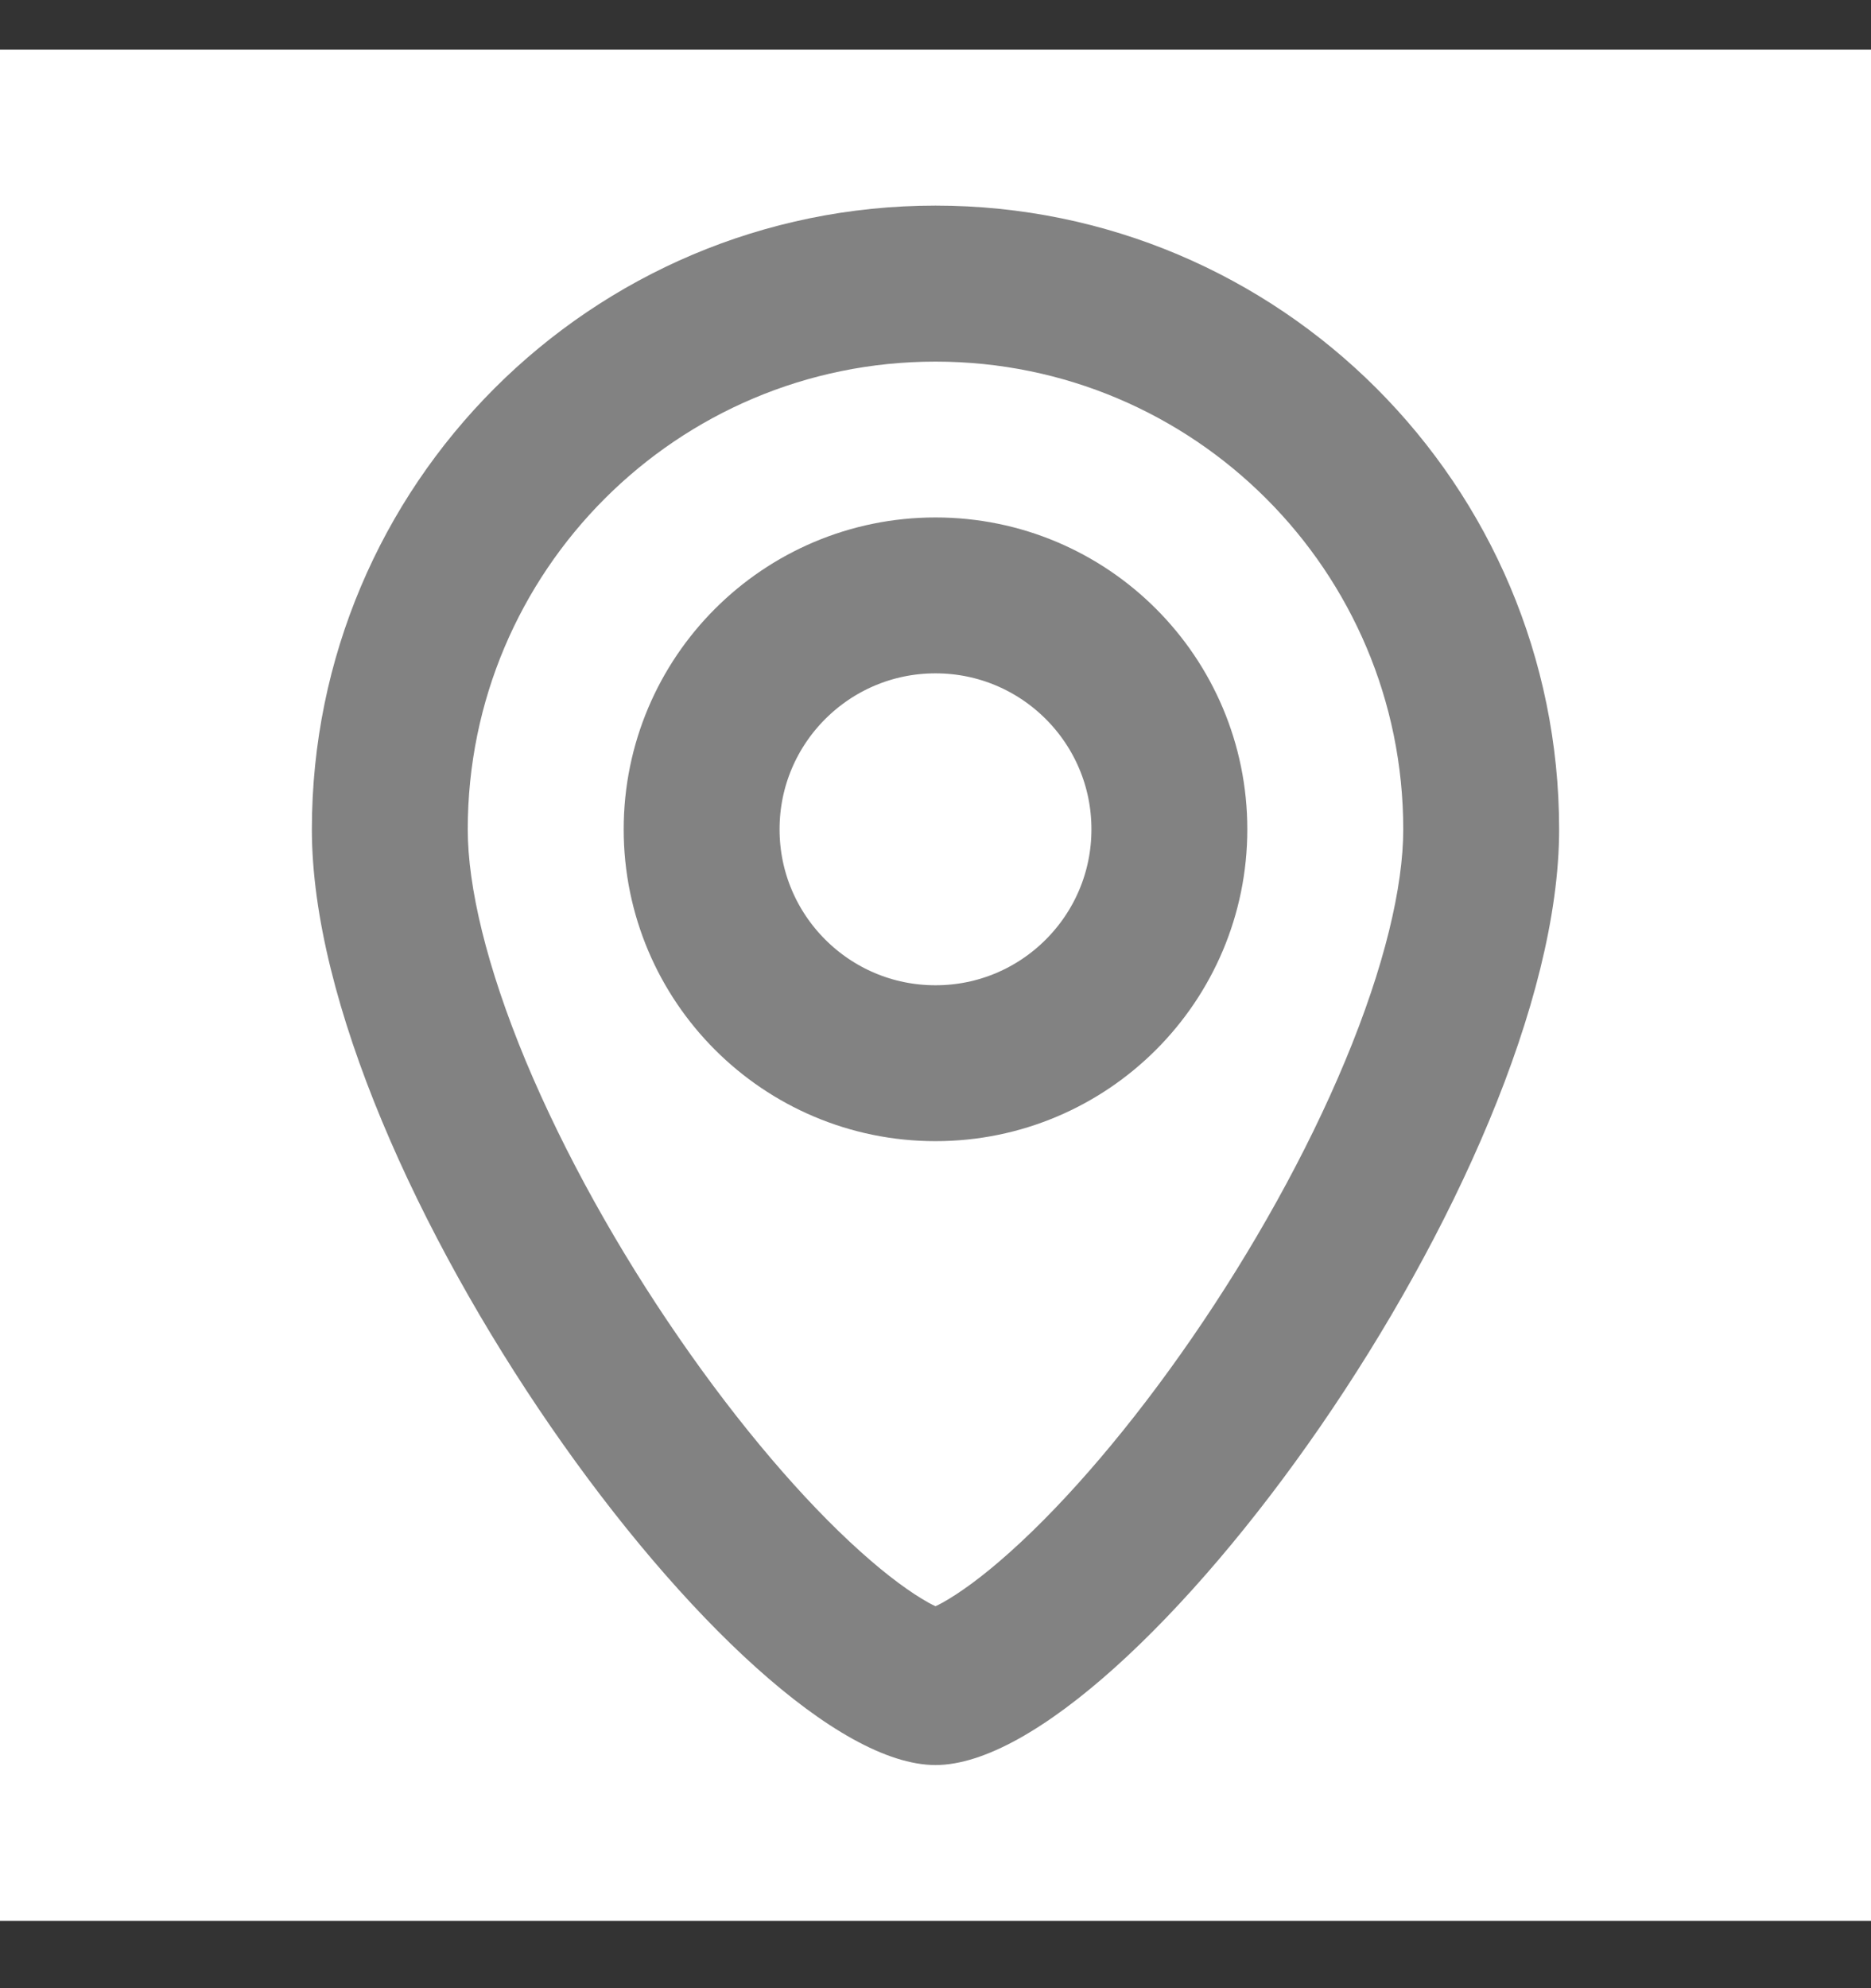
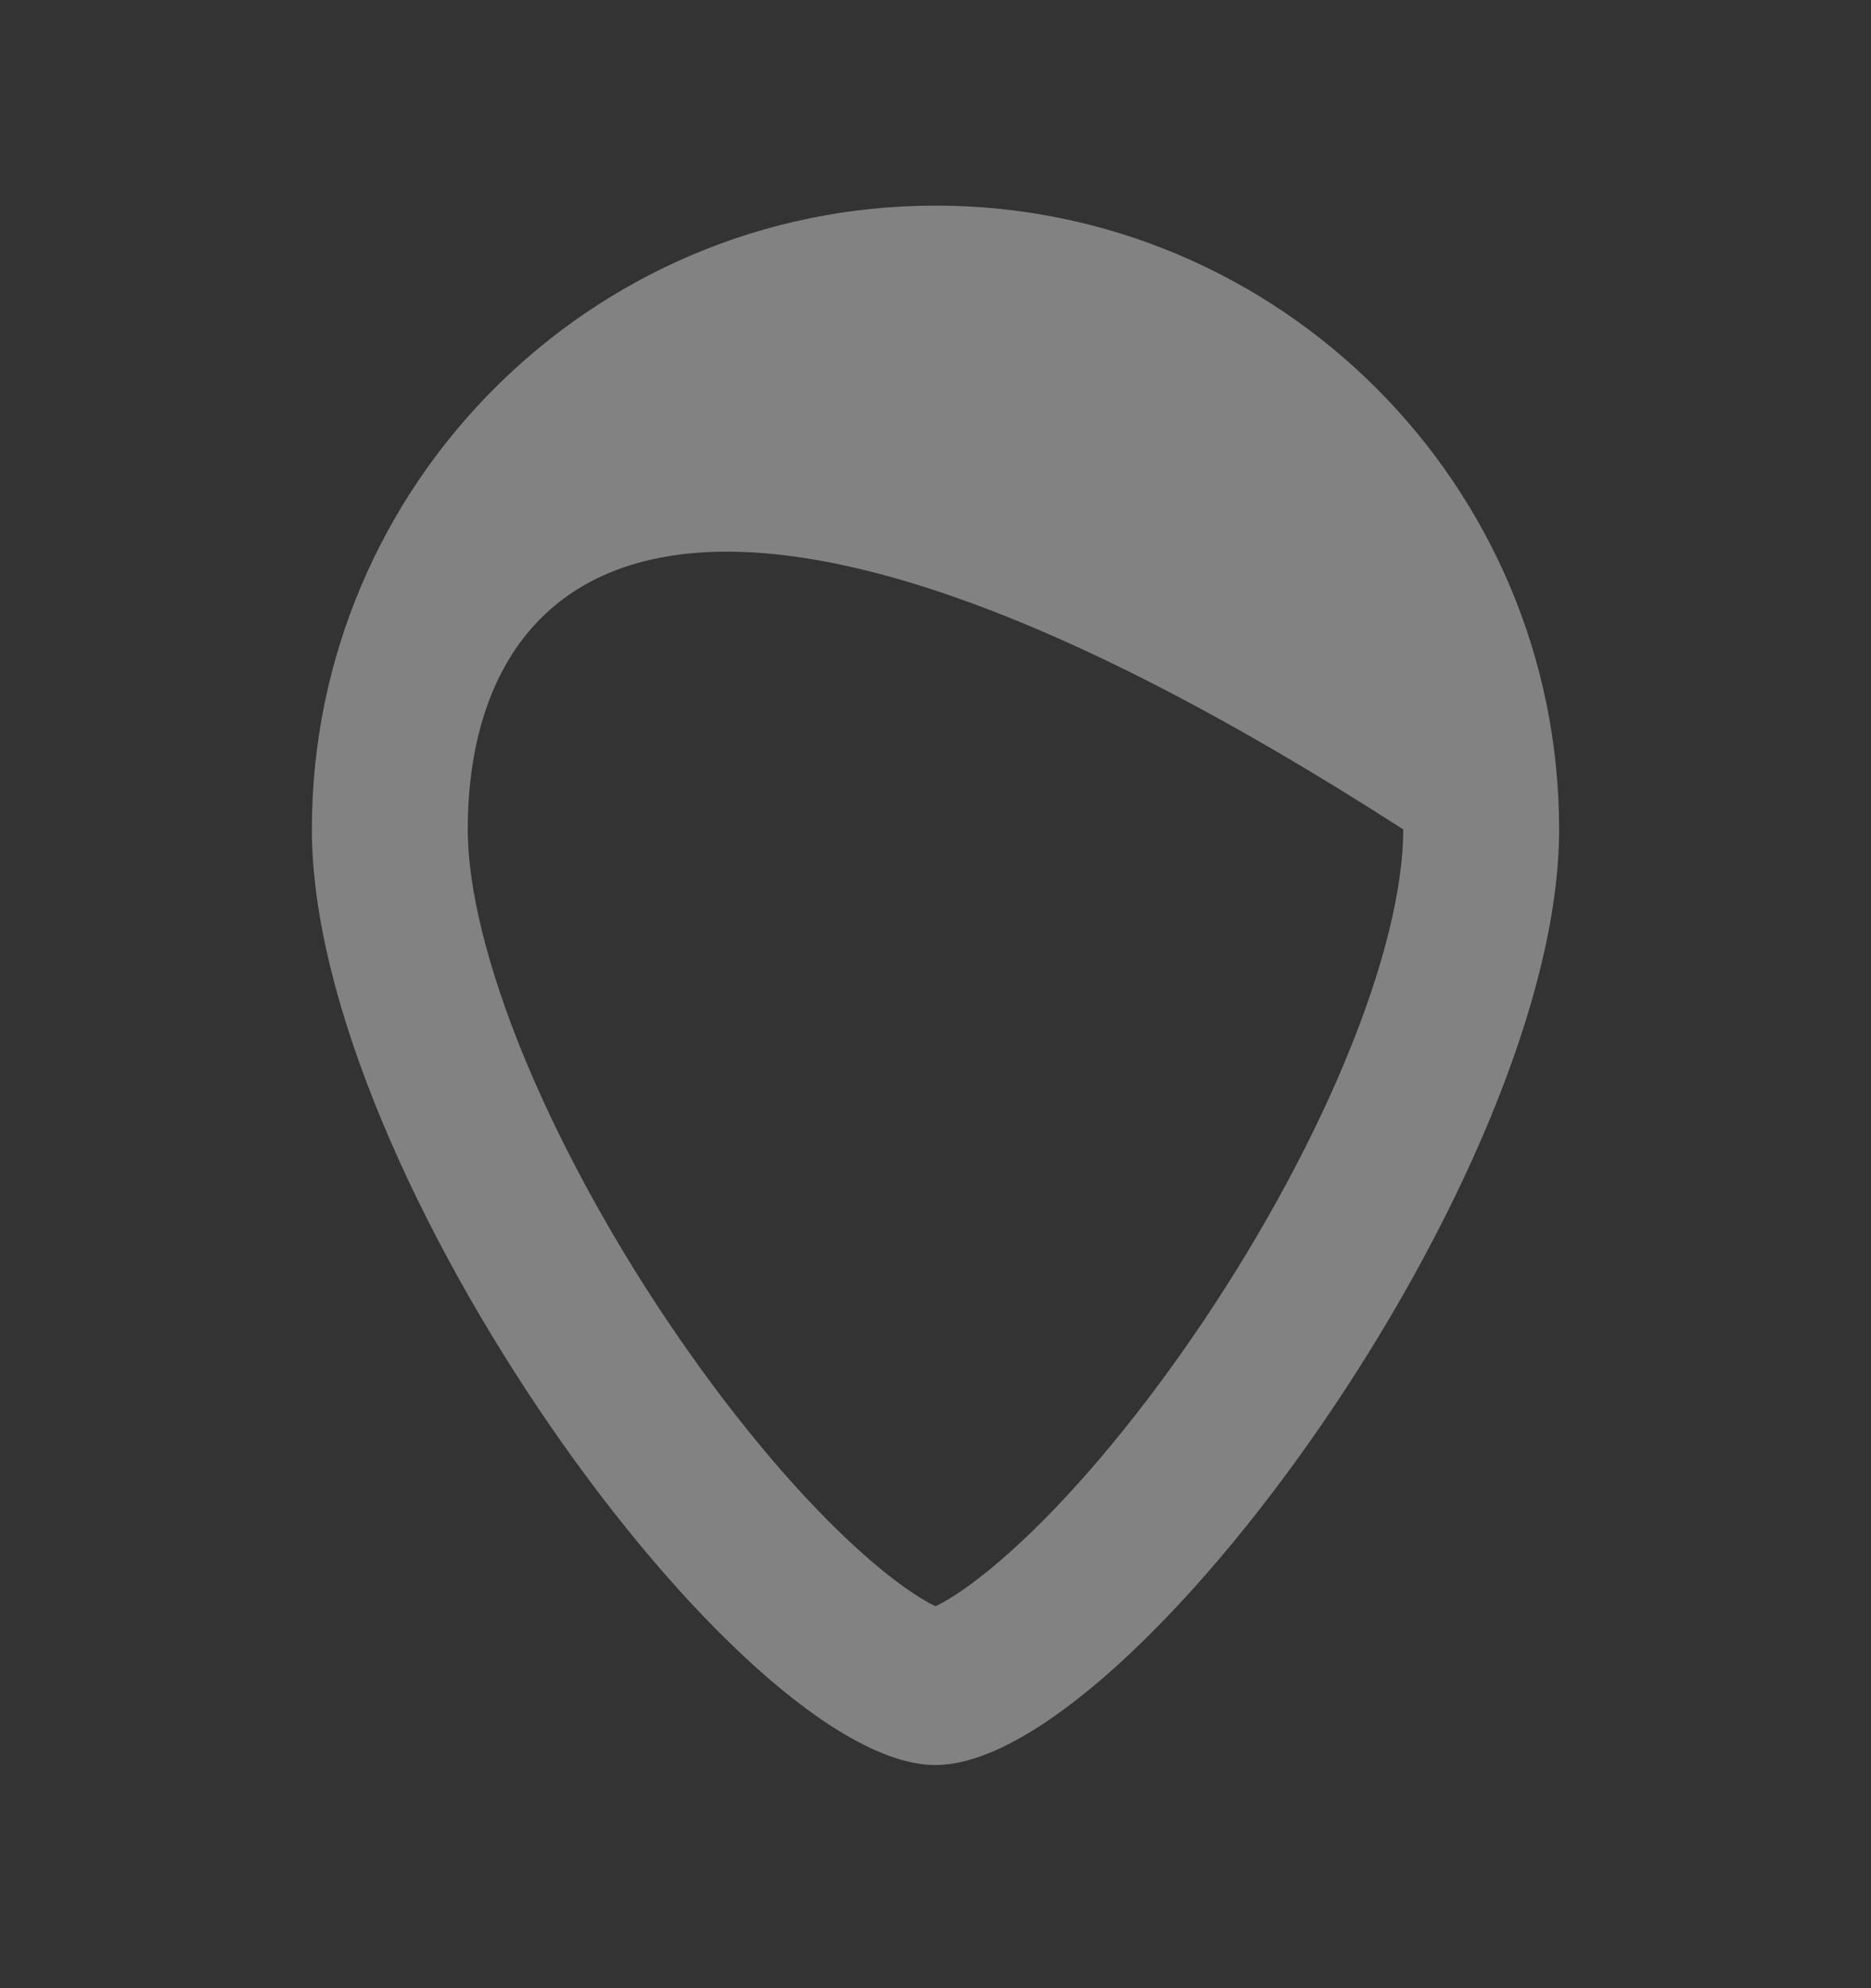
<svg xmlns="http://www.w3.org/2000/svg" width="16" height="17" viewBox="0 0 16 17" fill="none">
  <rect x="0" y="0" width="16" height="17" fill="#333333" stroke="none" />
  <g clip-path="url(#clip0_74_2531)">
-     <rect width="16" height="16" transform="translate(0 0.425)" fill="white" />
-     <path fill-rule="evenodd" clip-rule="evenodd" d="M11.503 9.072C11.84 8.264 12 7.581 12 7.092C12 4.883 10.209 3.092 8 3.092C5.791 3.092 4 4.883 4 7.092C4 7.581 4.16 8.264 4.496 9.072C4.826 9.862 5.288 10.689 5.806 11.439C6.326 12.194 6.874 12.832 7.355 13.264C7.596 13.481 7.794 13.622 7.939 13.703C7.962 13.716 7.983 13.726 8 13.734C8.017 13.726 8.038 13.716 8.061 13.703C8.206 13.622 8.404 13.481 8.645 13.264C9.126 12.832 9.674 12.194 10.194 11.439C10.711 10.689 11.174 9.862 11.503 9.072ZM8 15.092C9.667 15.092 13.333 10.037 13.333 7.092C13.333 4.146 10.945 1.758 8 1.758C5.054 1.758 2.667 4.146 2.667 7.092C2.667 10.037 6.333 15.092 8 15.092Z" fill="#828282" />
-     <circle cx="8" cy="7.091" r="2" fill="white" stroke="#828282" stroke-width="1.333" />
+     <path fill-rule="evenodd" clip-rule="evenodd" d="M11.503 9.072C11.84 8.264 12 7.581 12 7.092C5.791 3.092 4 4.883 4 7.092C4 7.581 4.16 8.264 4.496 9.072C4.826 9.862 5.288 10.689 5.806 11.439C6.326 12.194 6.874 12.832 7.355 13.264C7.596 13.481 7.794 13.622 7.939 13.703C7.962 13.716 7.983 13.726 8 13.734C8.017 13.726 8.038 13.716 8.061 13.703C8.206 13.622 8.404 13.481 8.645 13.264C9.126 12.832 9.674 12.194 10.194 11.439C10.711 10.689 11.174 9.862 11.503 9.072ZM8 15.092C9.667 15.092 13.333 10.037 13.333 7.092C13.333 4.146 10.945 1.758 8 1.758C5.054 1.758 2.667 4.146 2.667 7.092C2.667 10.037 6.333 15.092 8 15.092Z" fill="#828282" />
  </g>
  <defs>
    <clipPath id="clip0_74_2531">
      <rect width="16" height="16" fill="white" transform="translate(0 0.425)" />
    </clipPath>
  </defs>
</svg>